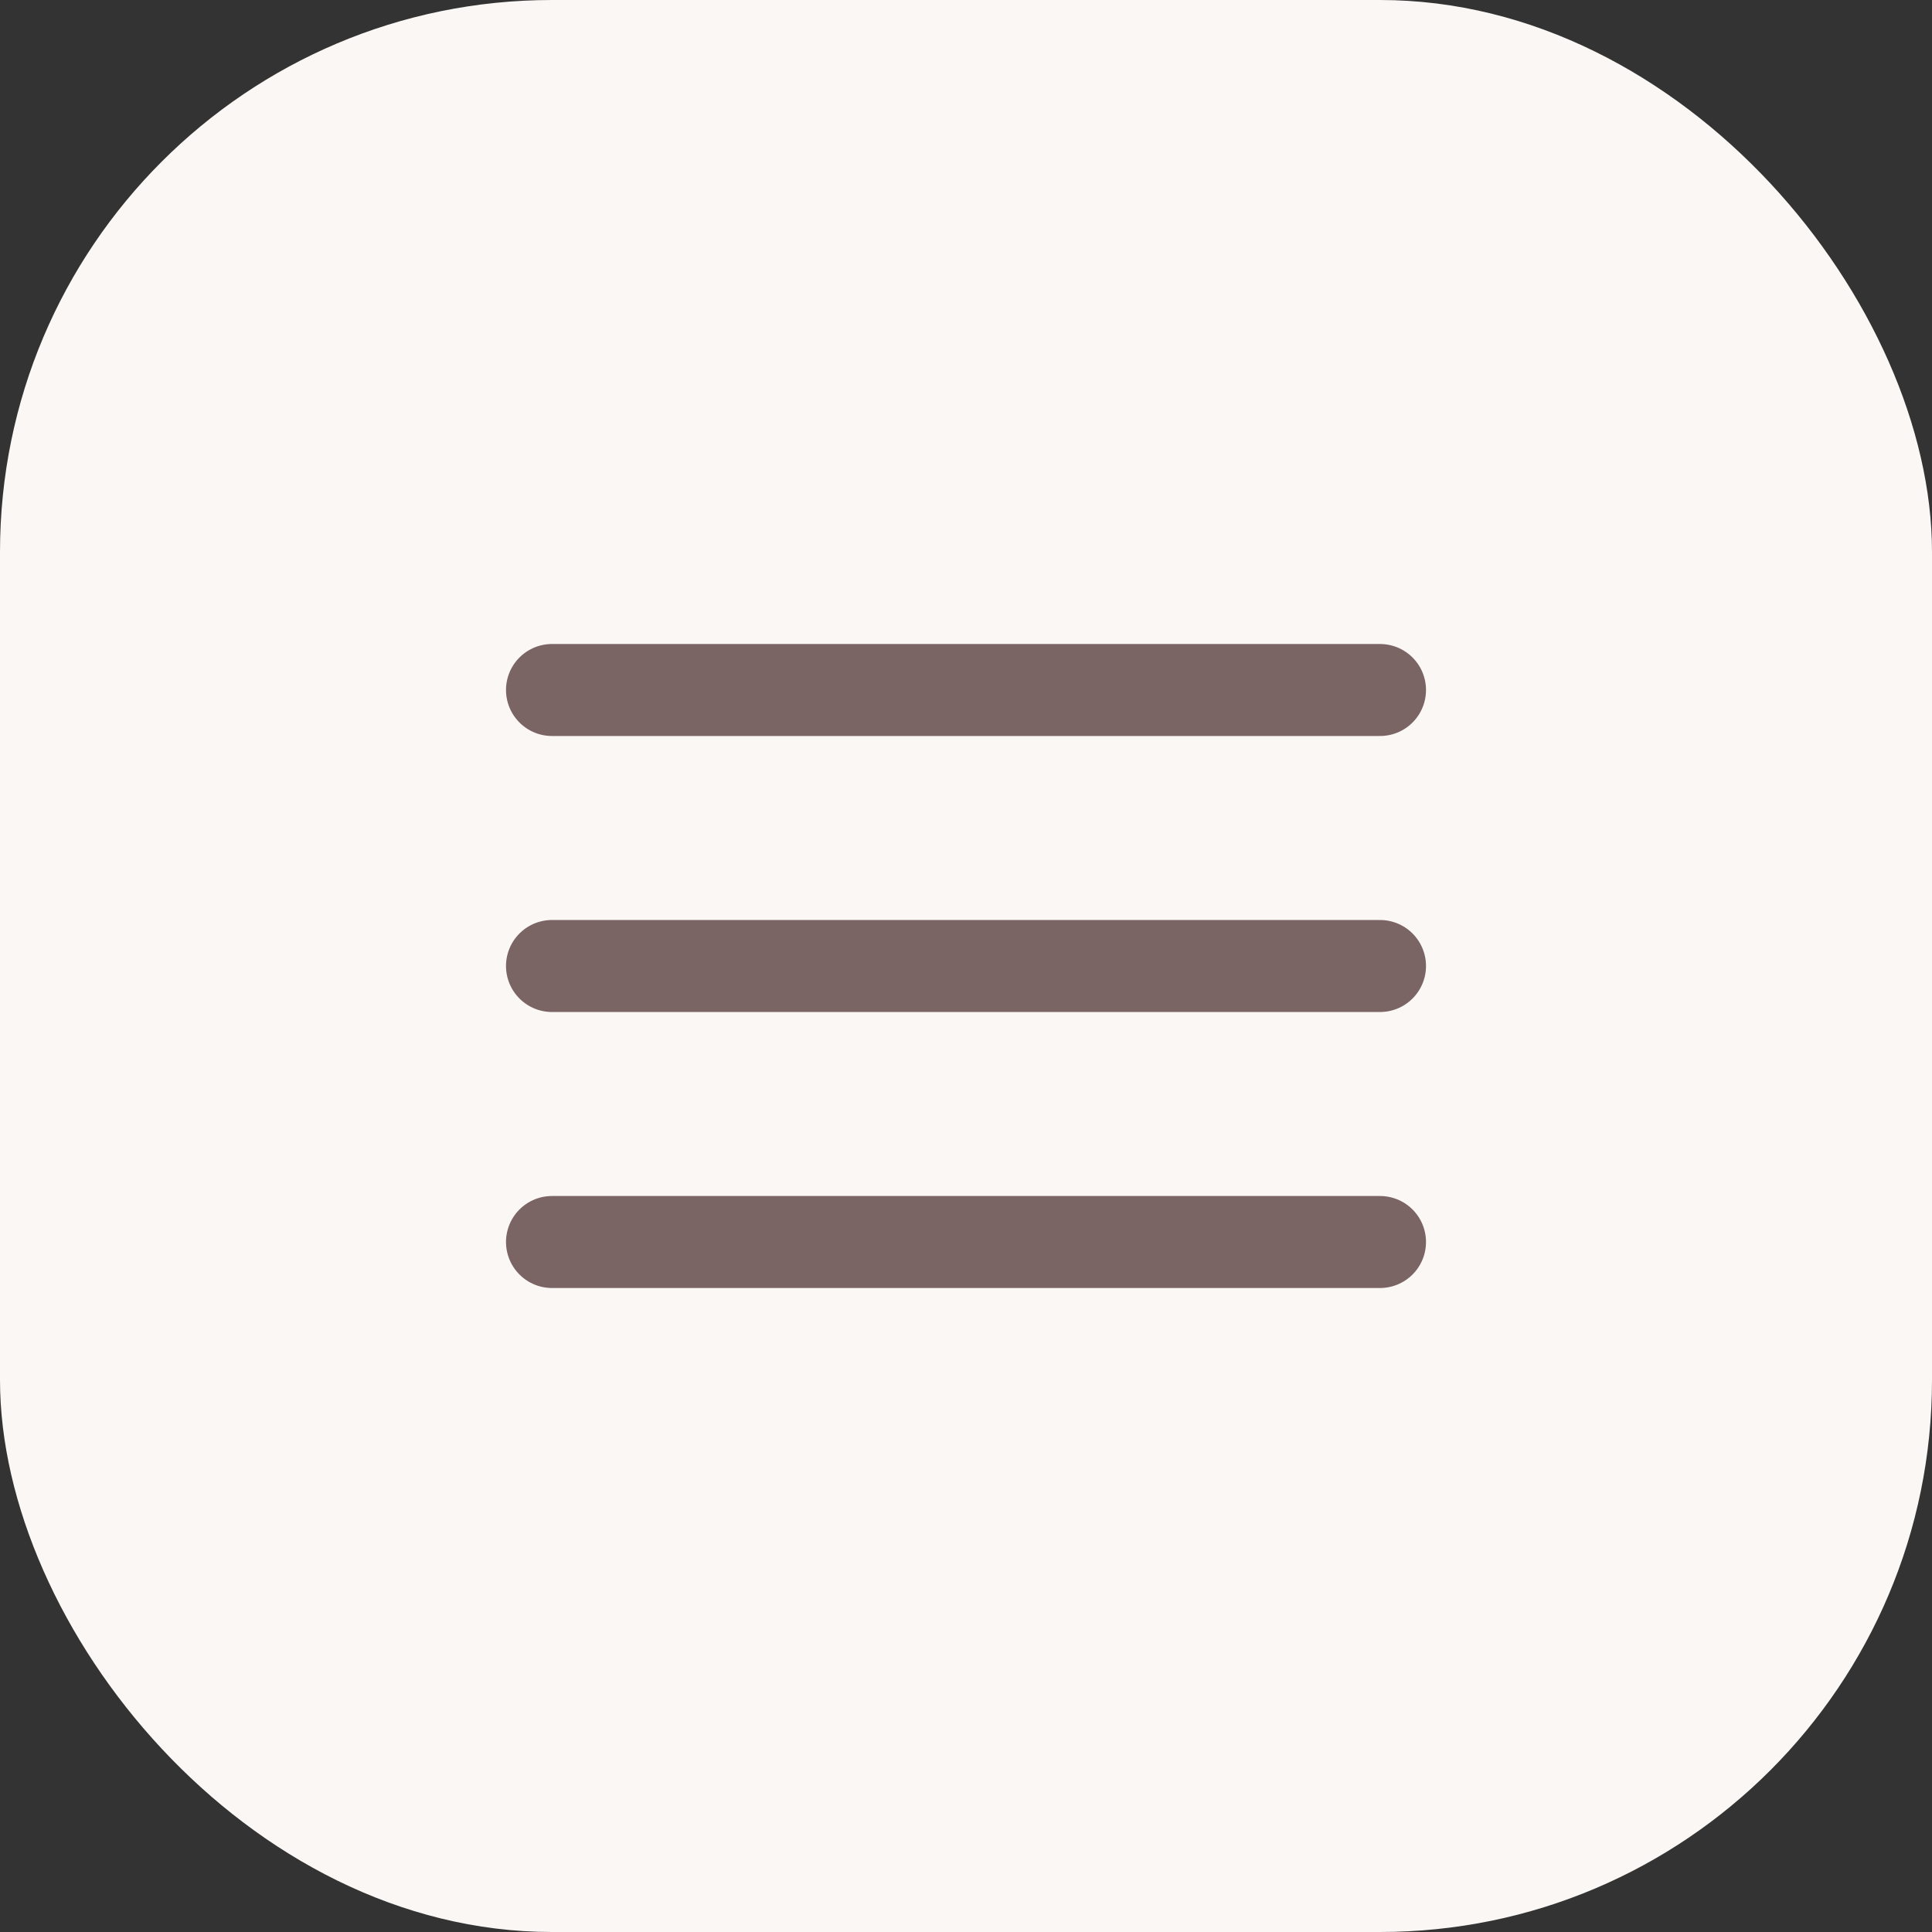
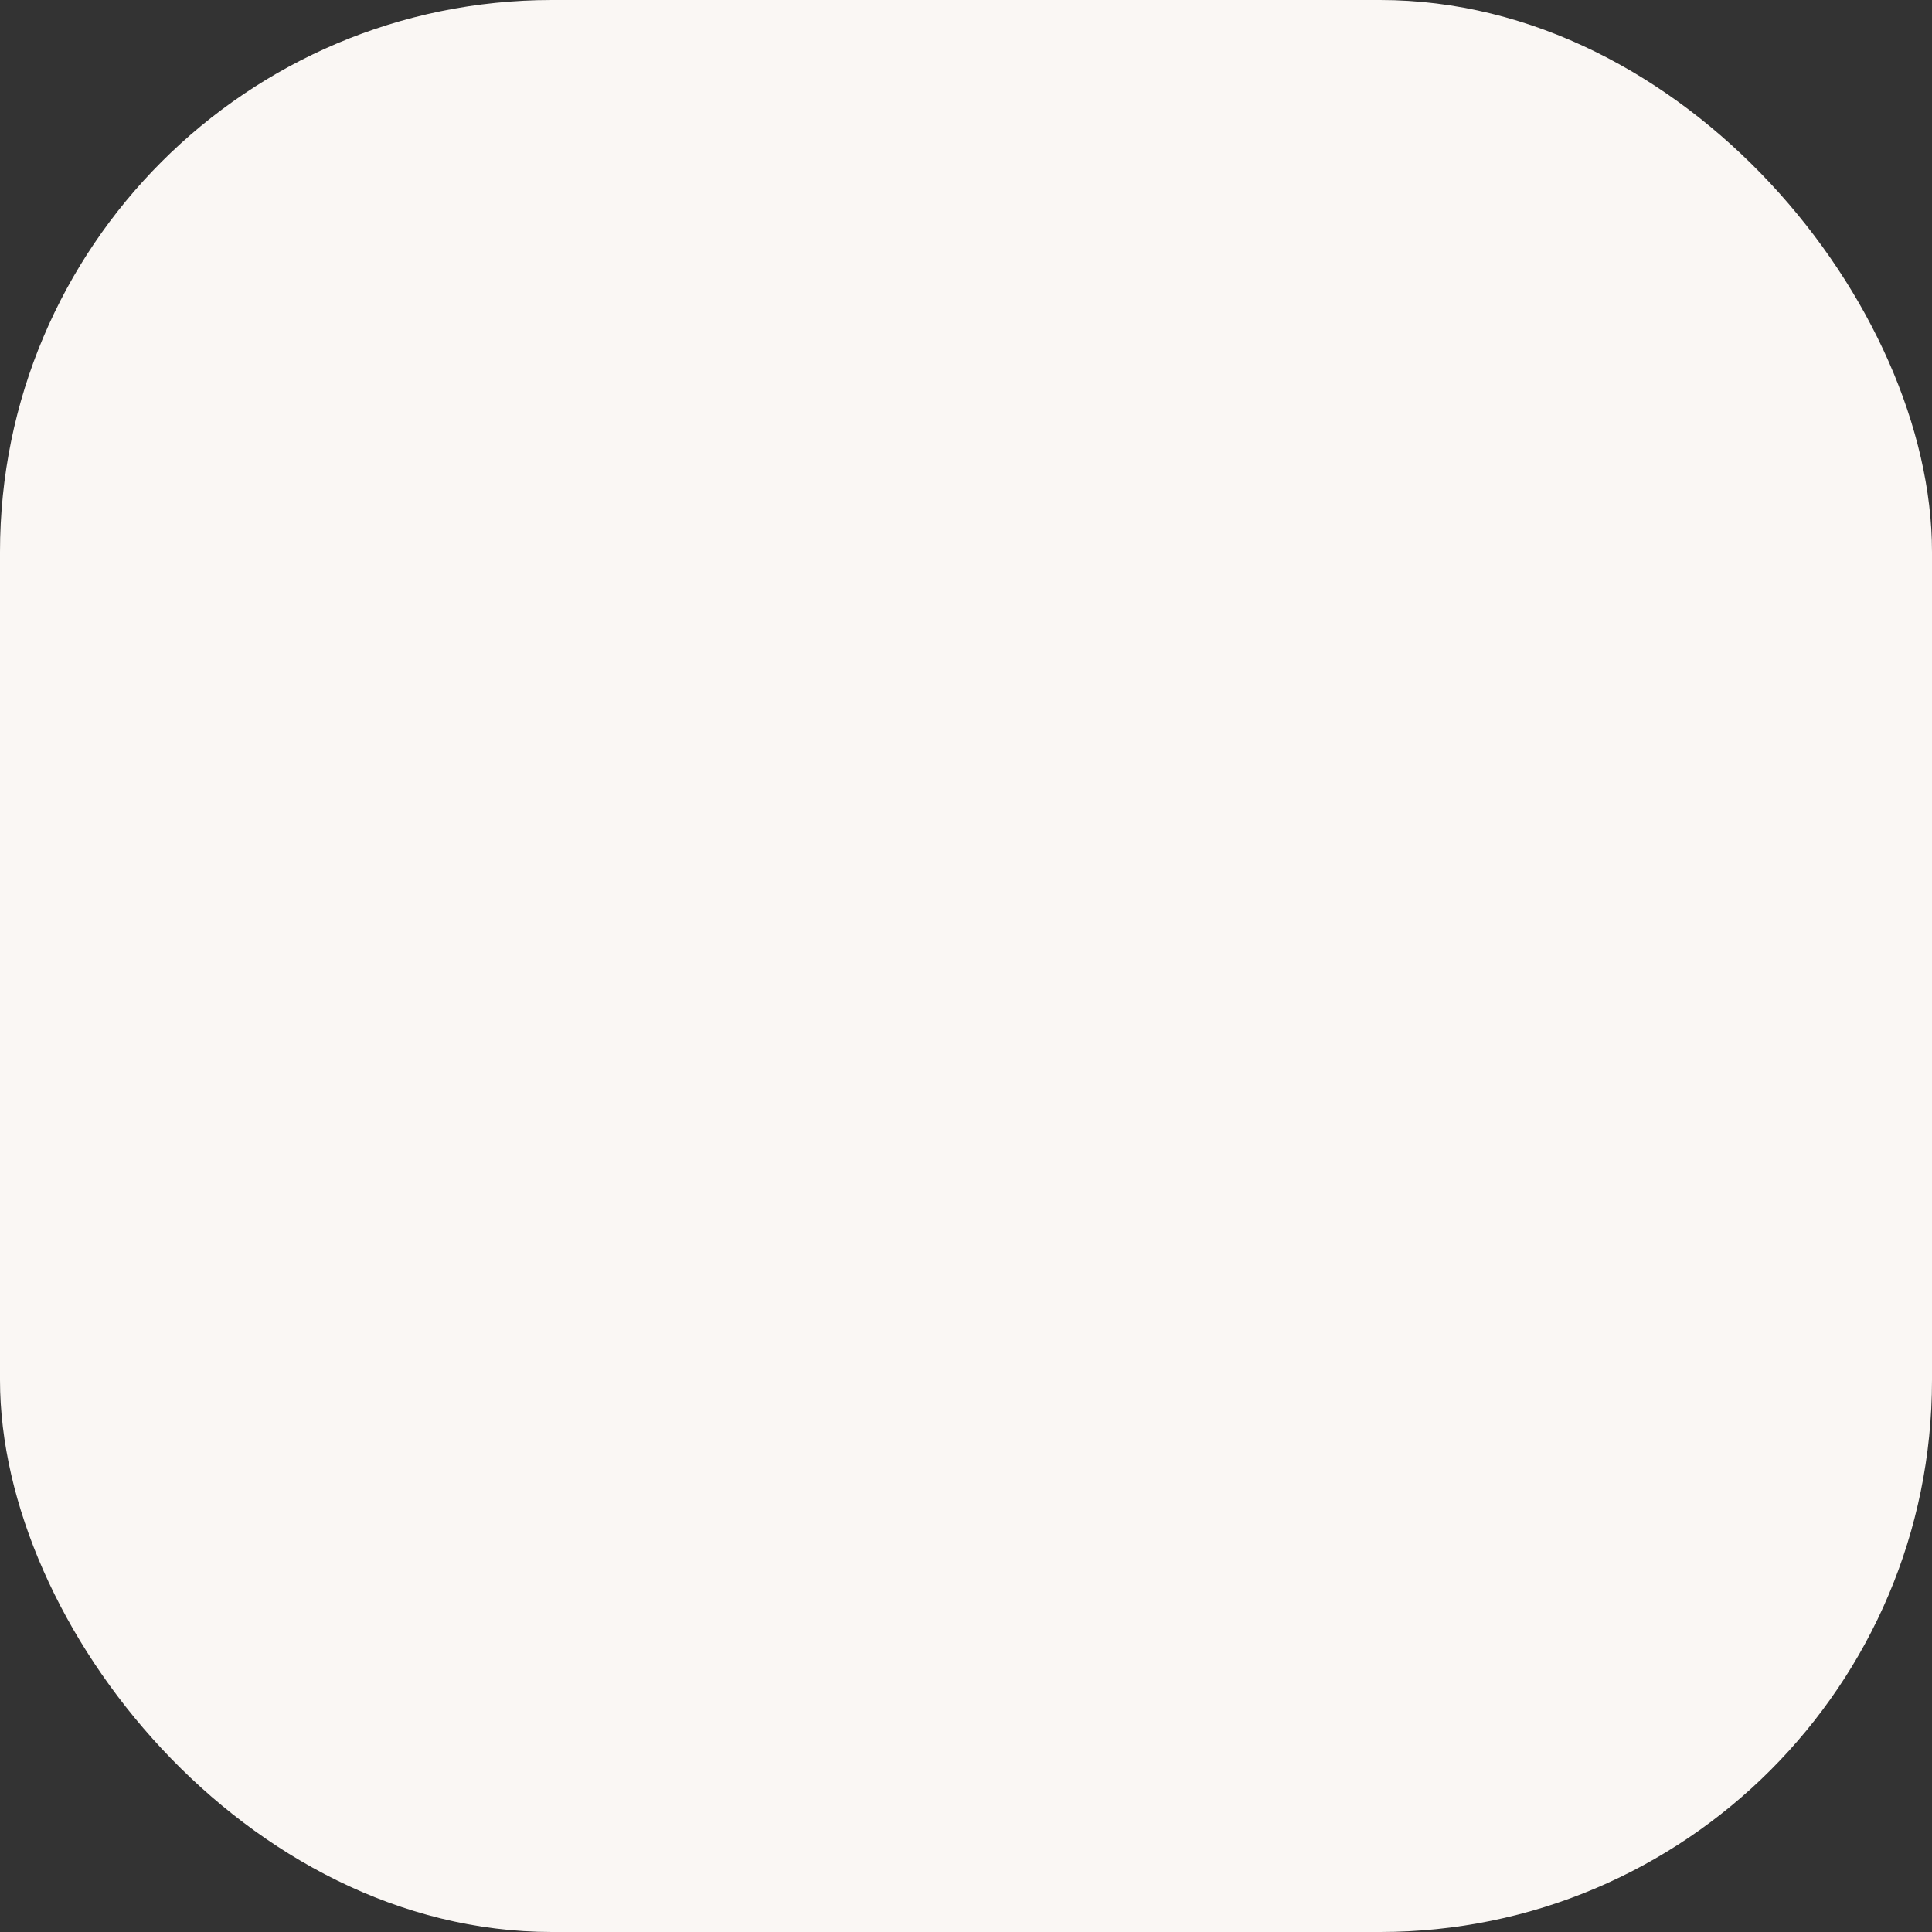
<svg xmlns="http://www.w3.org/2000/svg" width="42" height="42" viewBox="0 0 42 42" fill="none">
  <rect x="0" y="0" width="42" height="42" fill="#333333" stroke="none" />
  <rect width="42" height="42" rx="12" fill="#FAF7F4" />
-   <path d="M12 15H30M12 21H30M12 27H30" stroke="#7B6464" stroke-width="2" stroke-linecap="round" stroke-linejoin="round" />
</svg>